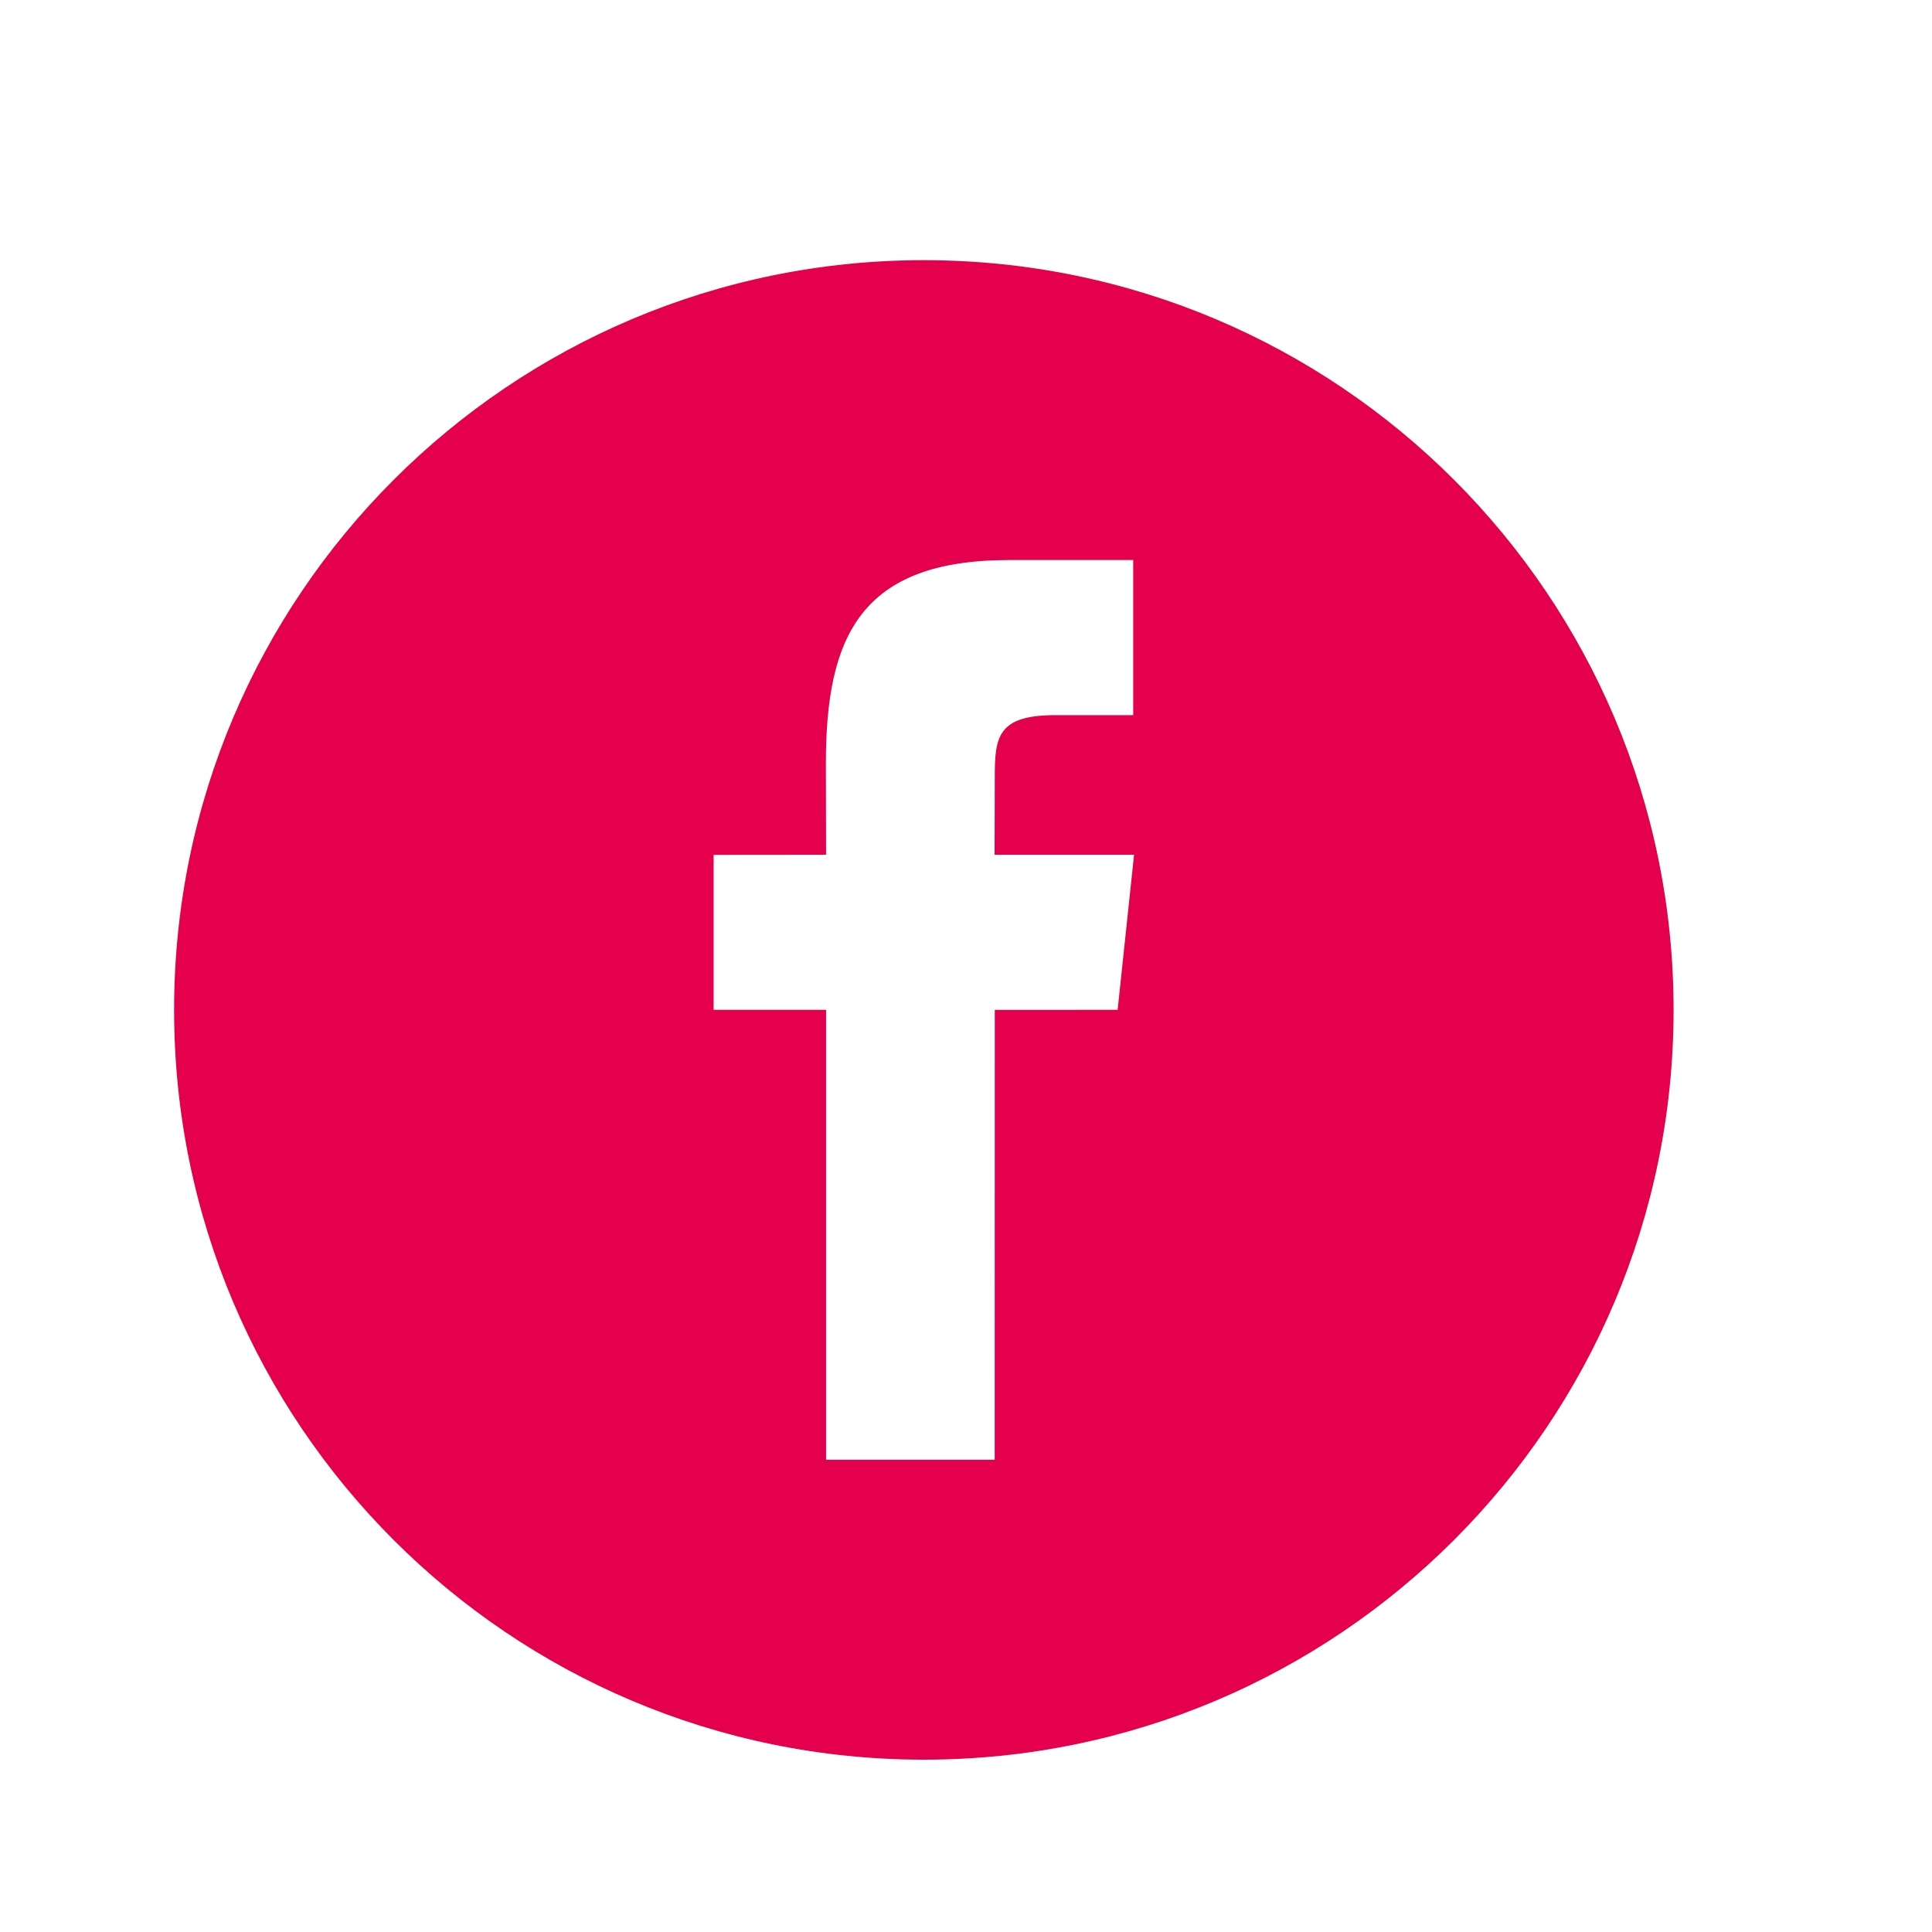
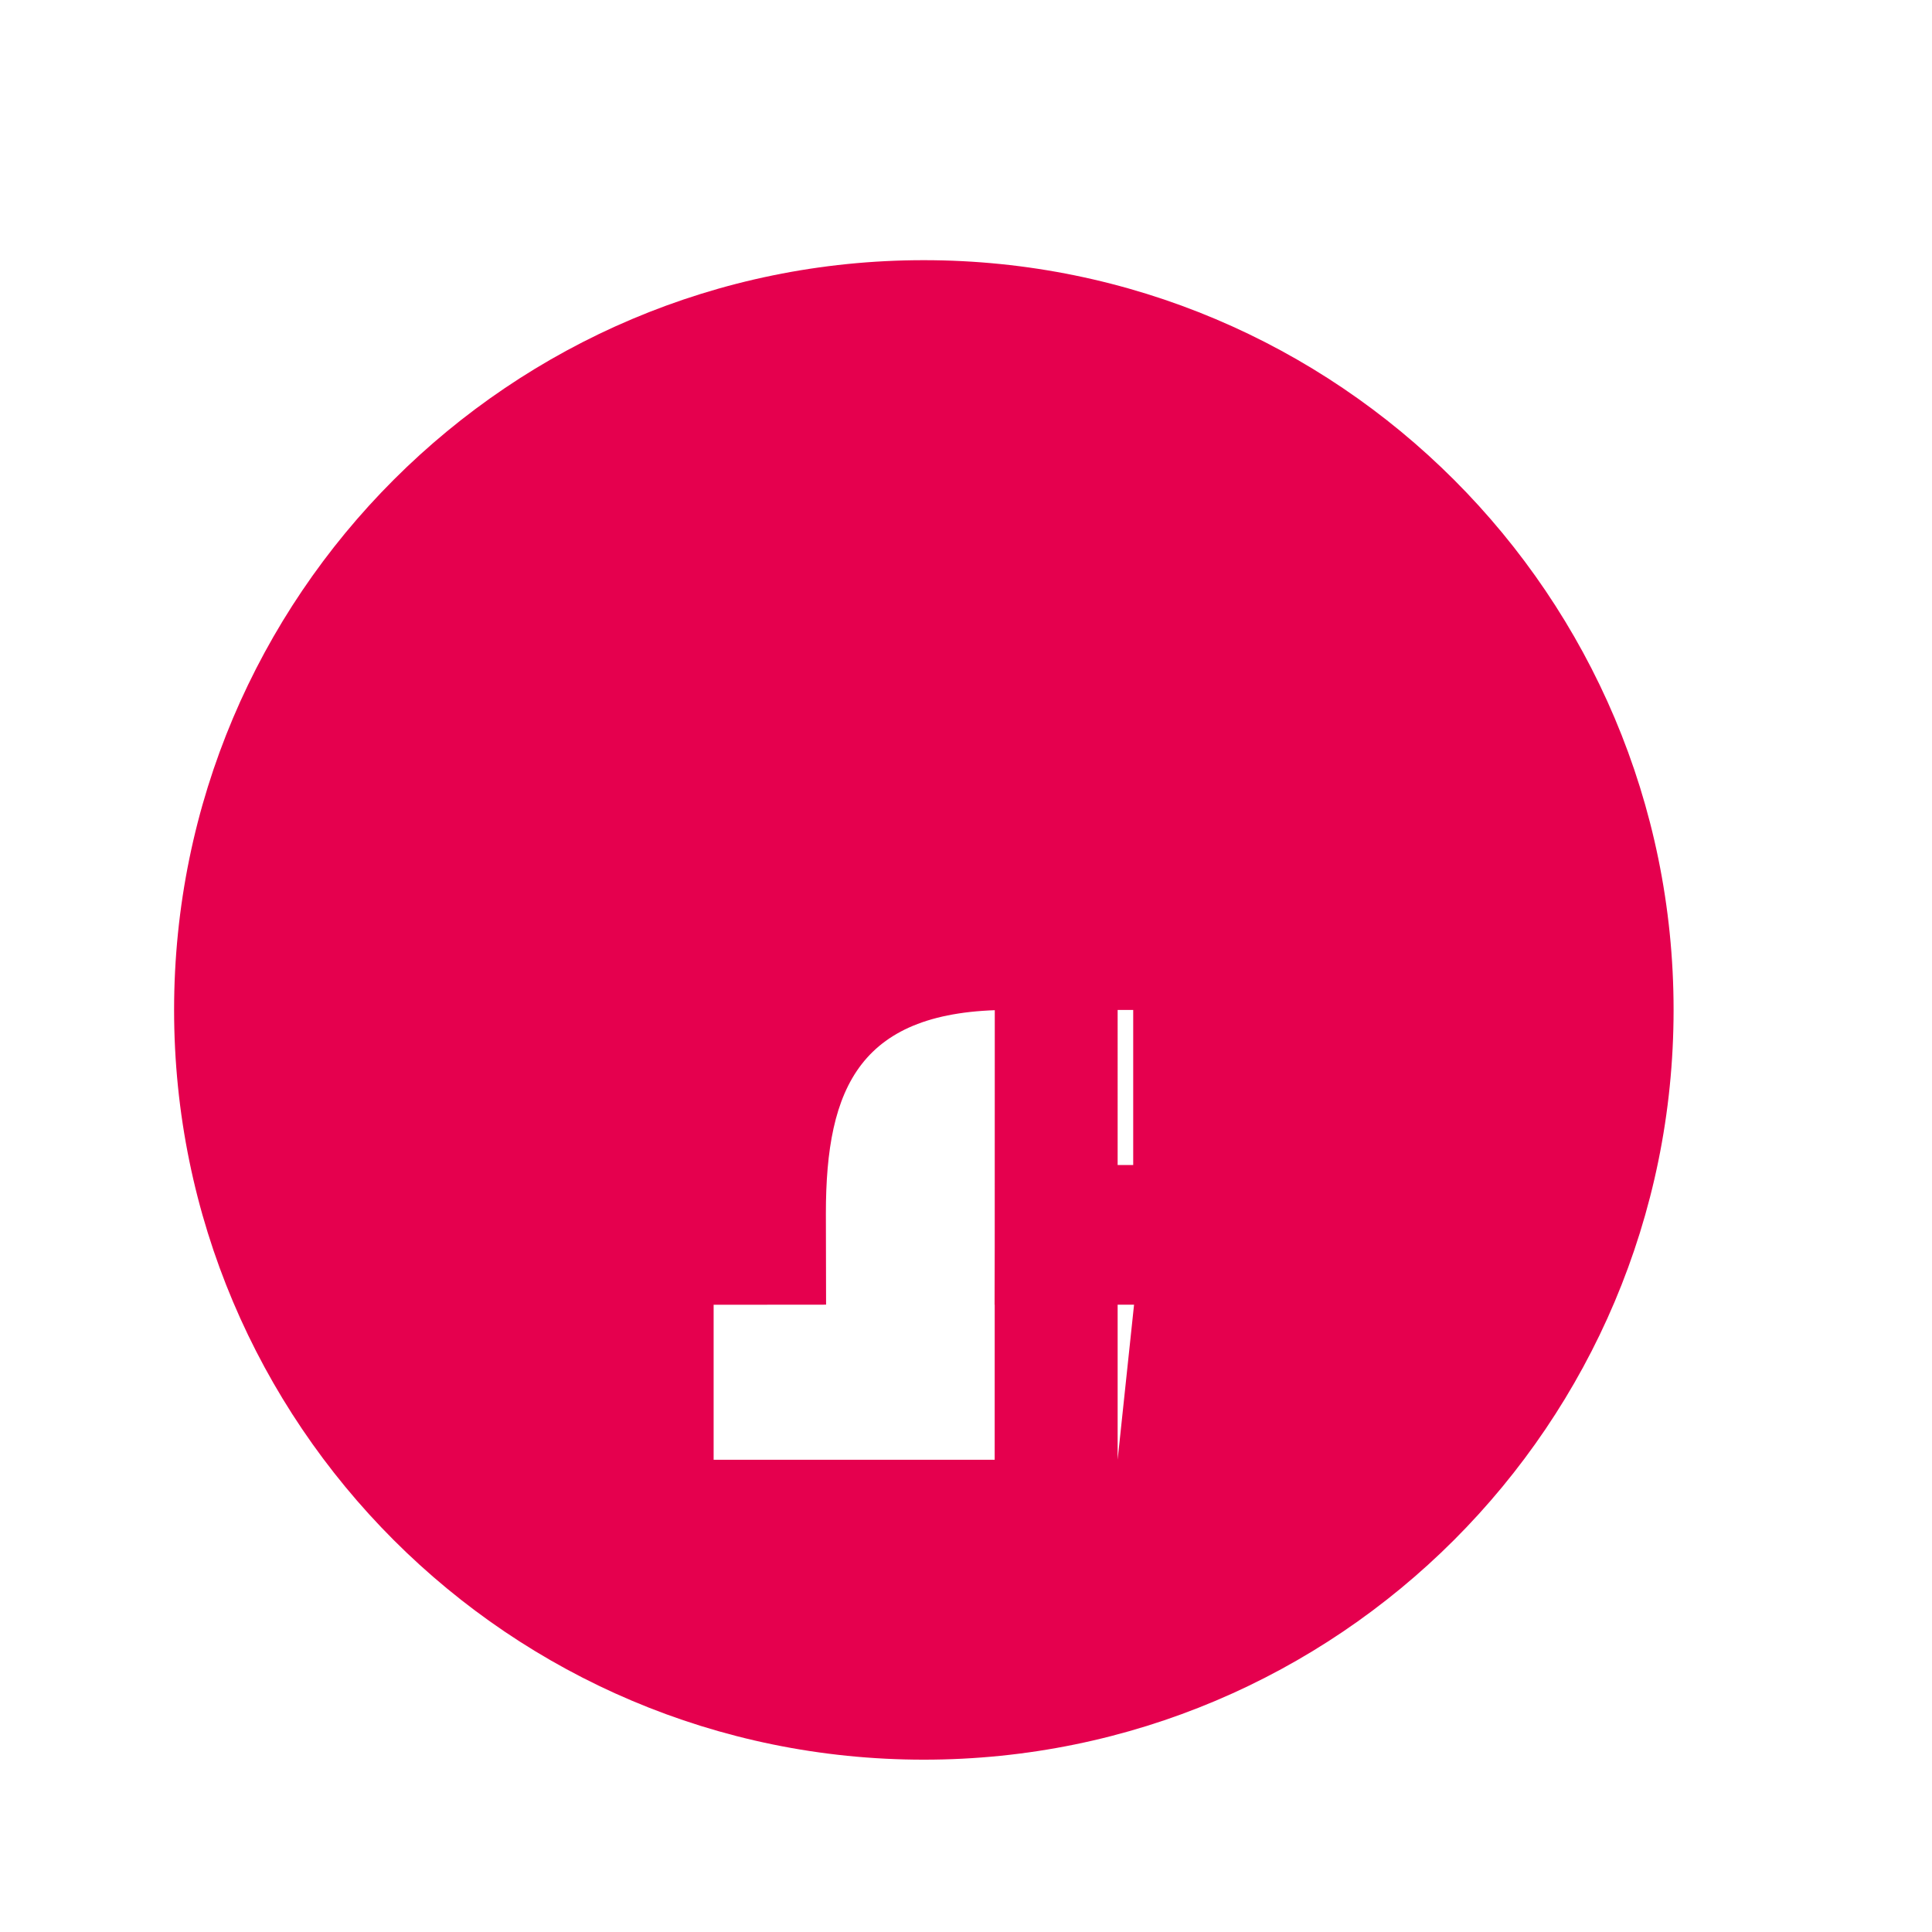
<svg xmlns="http://www.w3.org/2000/svg" viewBox="0 0 283.465 283.465">
-   <path d="M135.543 38.174c-60.745 0-110 49.254-110 110 0 60.753 49.254 110.007 110 110.007 60.753 0 110.007-49.254 110.007-110.007 0-60.76-49.254-110-110.014-110h.007zm28.438 109.993l-18.026.007-.015 66.003h-24.737v-66.01h-16.499v-22.74l16.499-.015-.029-13.393c0-18.562 5.037-29.848 26.881-29.848h18.21v22.755h-11.381c-8.517 0-8.929 3.172-8.929 9.105l-.029 11.381h20.464l-2.408 22.74-.001.015z" fill="#e5004e" />
+   <path d="M135.543 38.174c-60.745 0-110 49.254-110 110 0 60.753 49.254 110.007 110 110.007 60.753 0 110.007-49.254 110.007-110.007 0-60.76-49.254-110-110.014-110h.007zm28.438 109.993l-18.026.007-.015 66.003h-24.737h-16.499v-22.74l16.499-.015-.029-13.393c0-18.562 5.037-29.848 26.881-29.848h18.21v22.755h-11.381c-8.517 0-8.929 3.172-8.929 9.105l-.029 11.381h20.464l-2.408 22.74-.001.015z" fill="#e5004e" />
</svg>